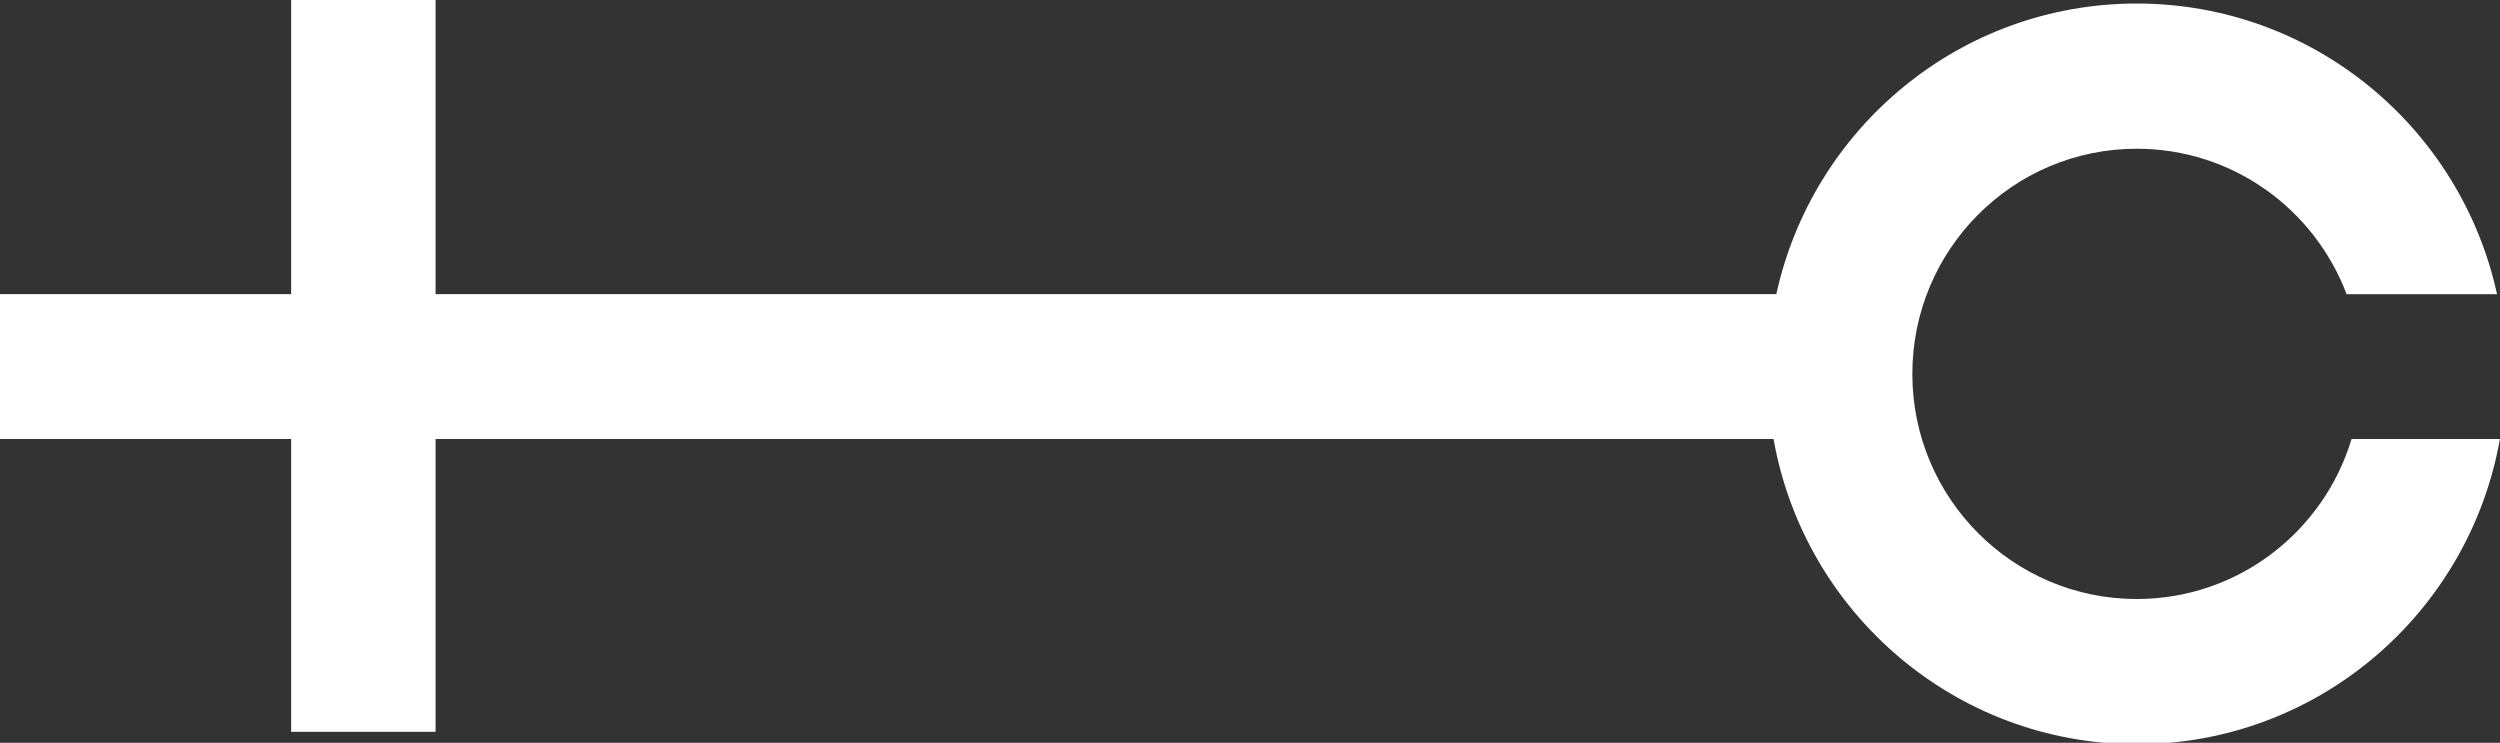
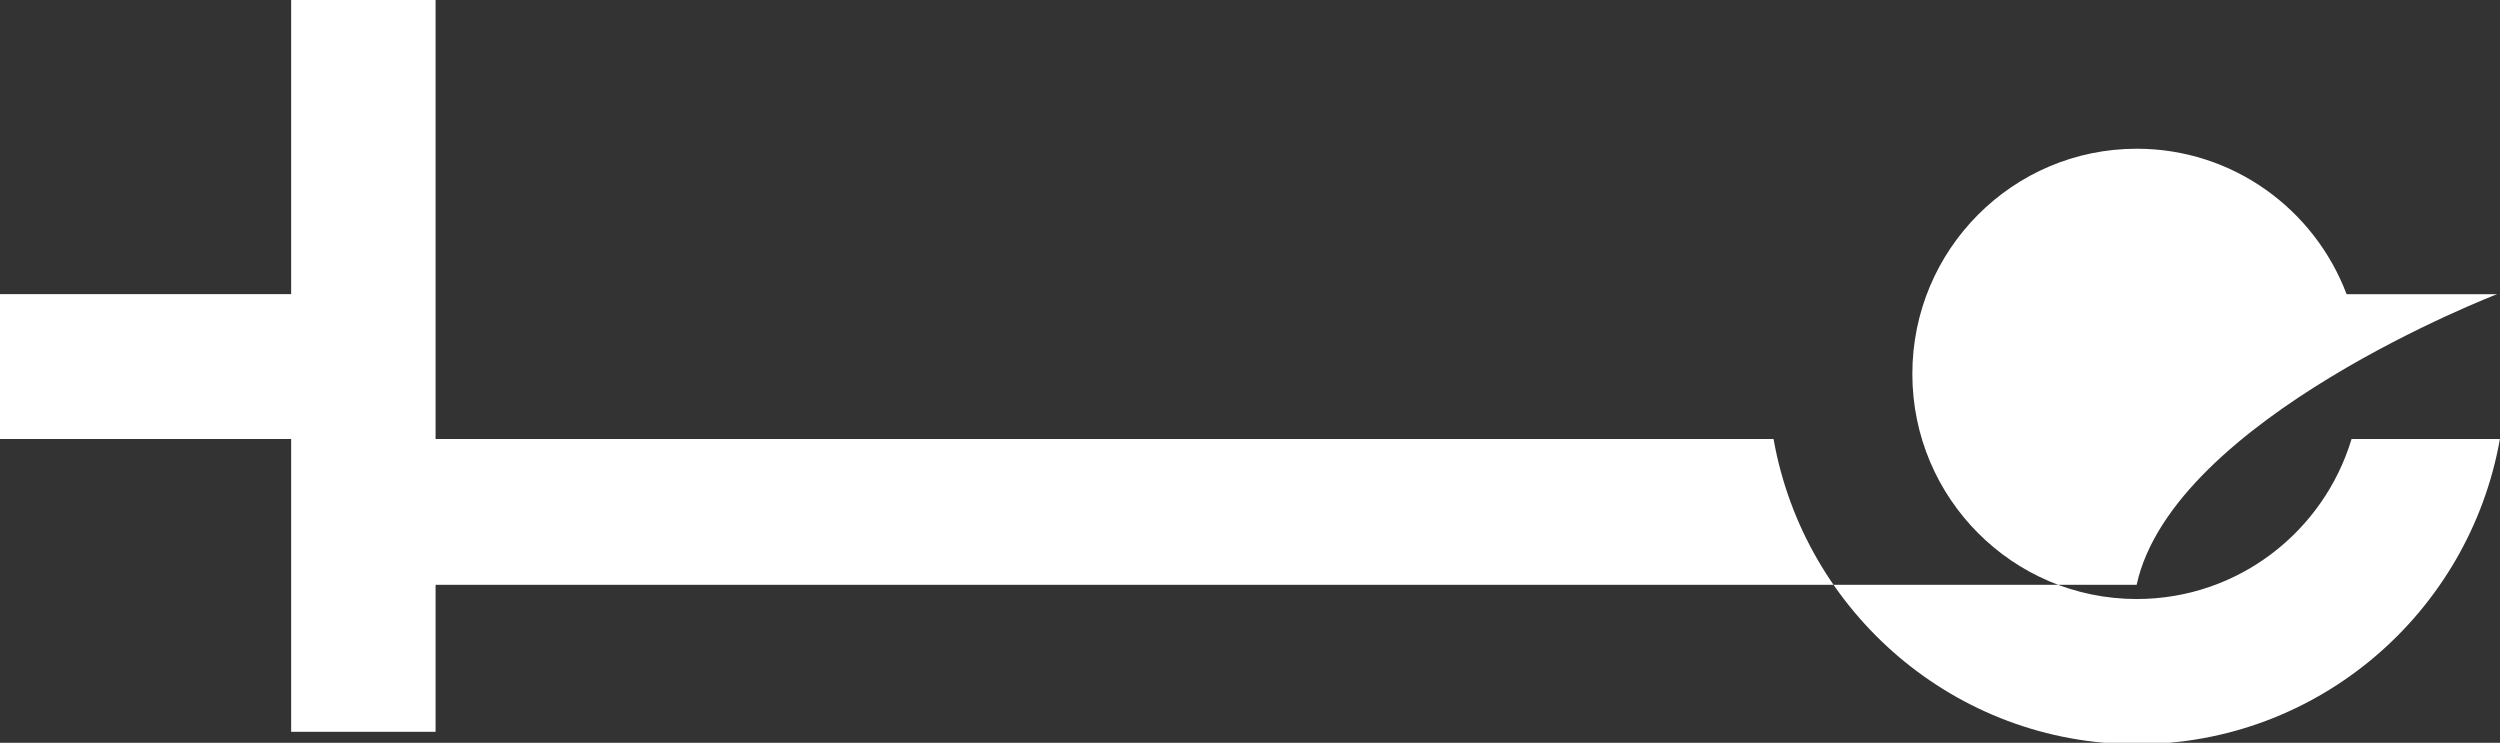
<svg xmlns="http://www.w3.org/2000/svg" id="Layer_1" data-name="Layer 1" viewBox="0 0 261.72 77.76">
  <rect x="0" y="0" width="261.72" height="77.76" fill="#333333" stroke="none" />
  <defs>
    <style>
      .cls-1 {
        fill: #fff;
      }
    </style>
  </defs>
-   <path class="cls-1" d="M246.18,45.96c-2.92,9.69-11.88,16.75-22.49,16.75-12.97,0-23.49-10.55-23.49-23.57s10.52-23.57,23.49-23.57c10.05,0,18.61,6.33,21.97,15.23h15.75C257.61,13.39,242.17,.37,223.69,.37s-33.92,13.02-37.73,30.42H45.6V0h-15.12V30.79H0v15.17H30.48v30.65h15.12v-30.65H185.67c3.21,18.15,19.01,31.95,38.02,31.95s34.81-13.79,38.02-31.95h-15.54Z" />
+   <path class="cls-1" d="M246.18,45.96c-2.92,9.69-11.88,16.75-22.49,16.75-12.97,0-23.49-10.55-23.49-23.57s10.52-23.57,23.49-23.57c10.05,0,18.61,6.33,21.97,15.23h15.75s-33.92,13.02-37.73,30.42H45.6V0h-15.12V30.79H0v15.17H30.48v30.65h15.12v-30.65H185.67c3.21,18.15,19.01,31.95,38.02,31.95s34.81-13.79,38.02-31.95h-15.54Z" />
</svg>